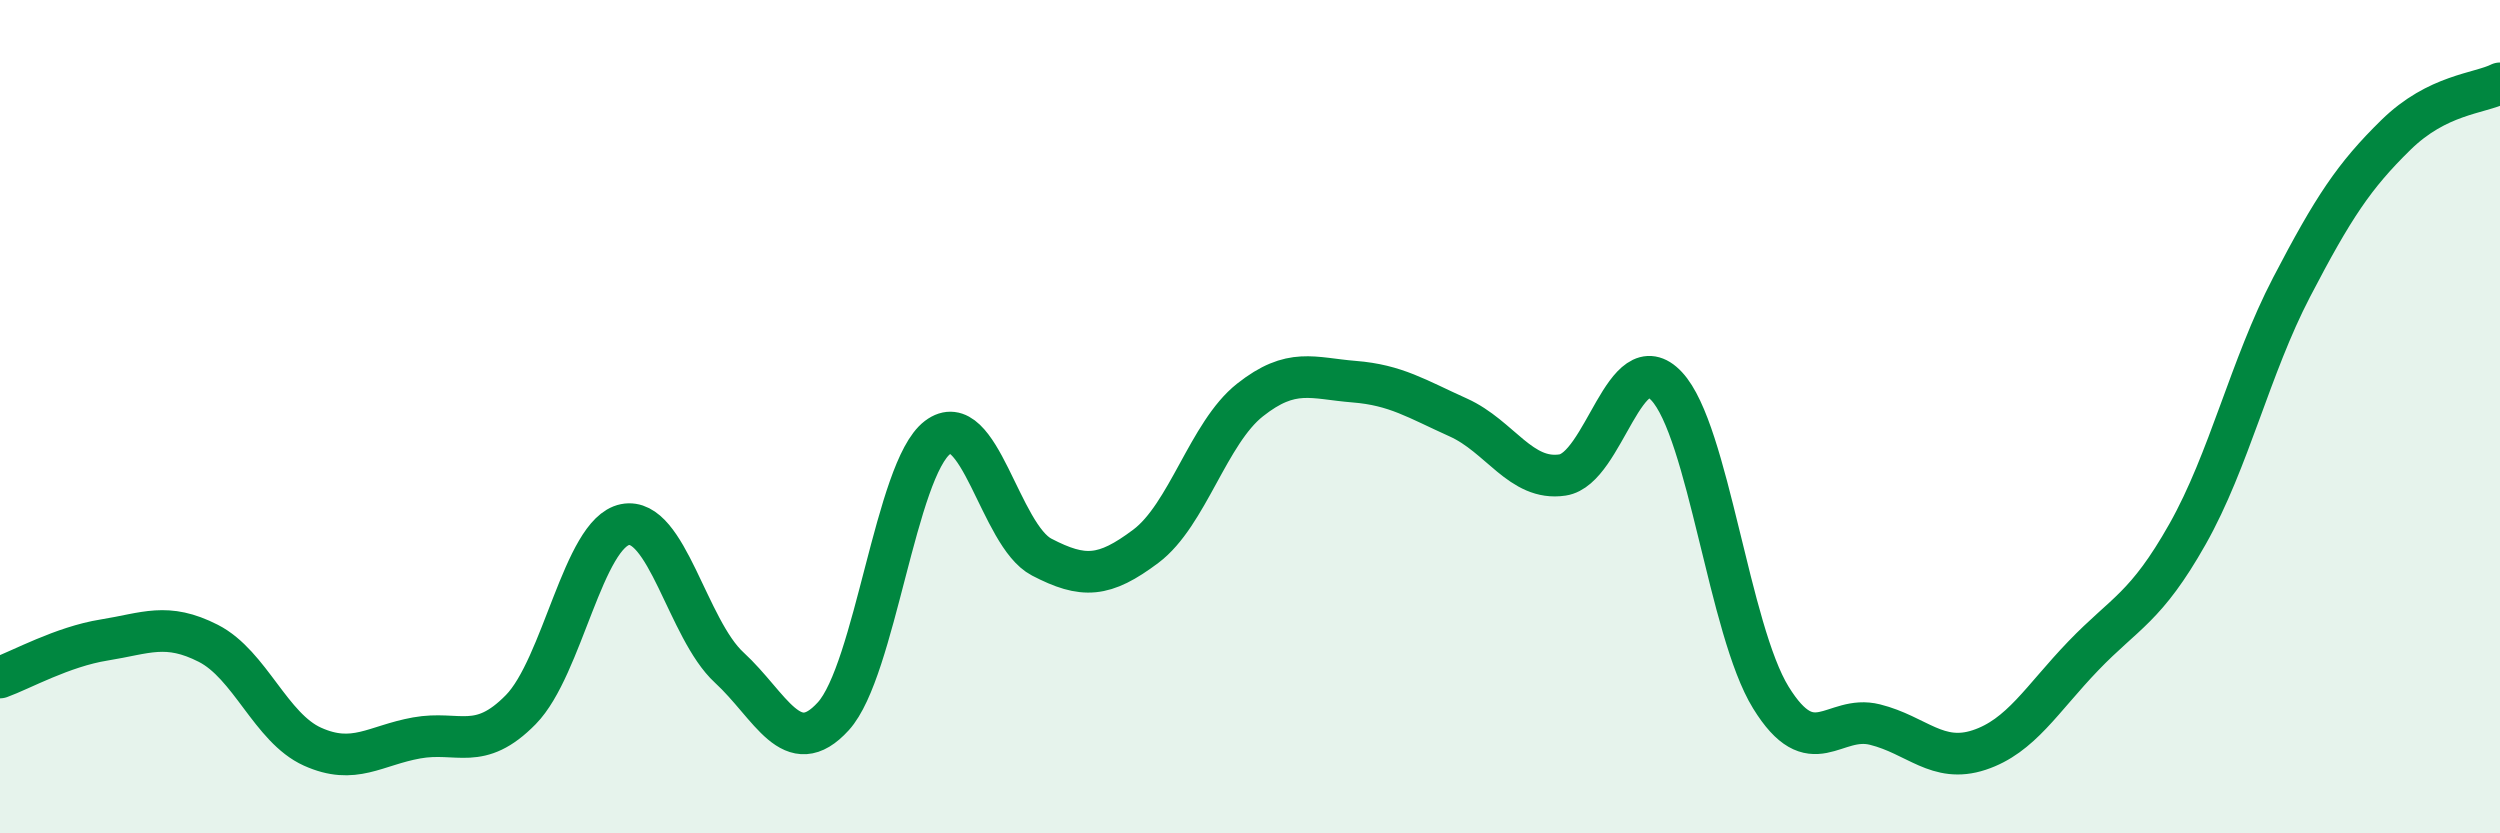
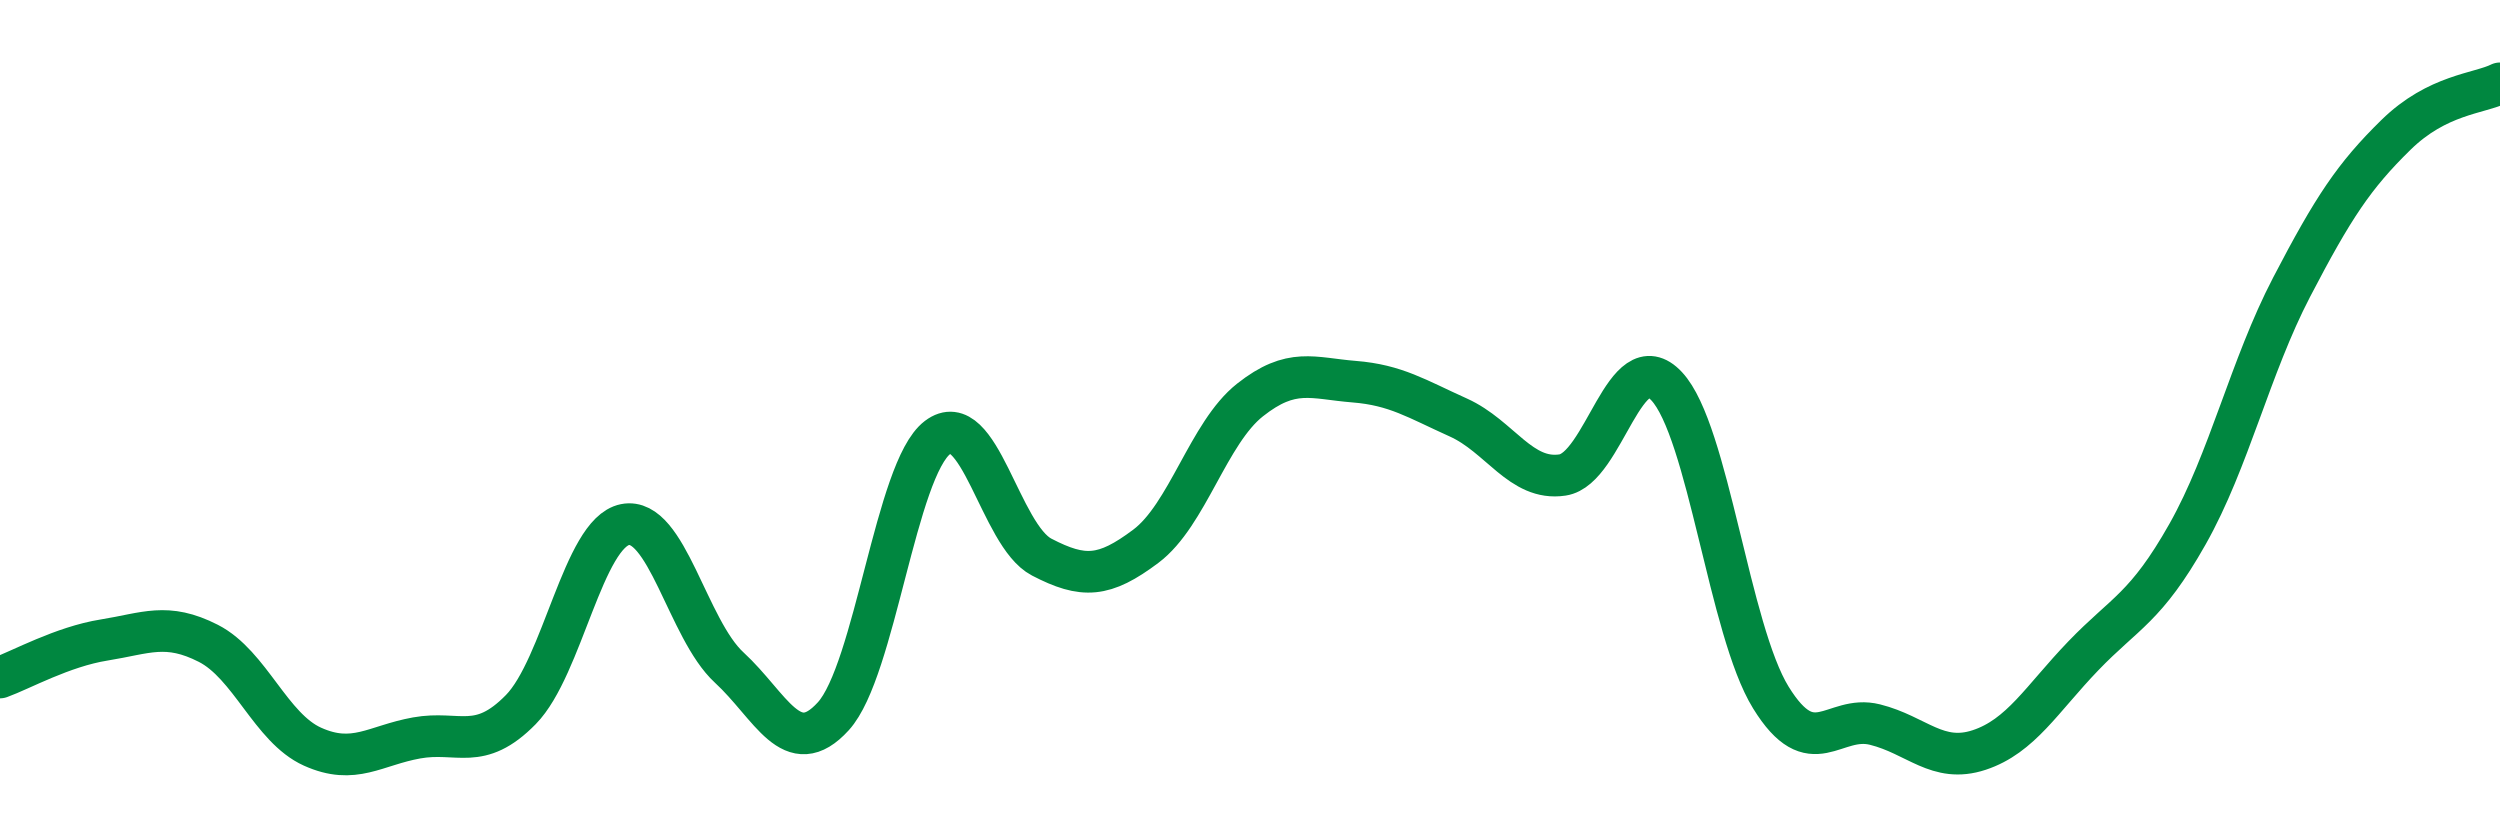
<svg xmlns="http://www.w3.org/2000/svg" width="60" height="20" viewBox="0 0 60 20">
-   <path d="M 0,16.26 C 0.5,16.08 1.5,15.52 2.5,15.36 C 3.5,15.2 4,14.93 5,15.44 C 6,15.95 6.5,17.47 7.5,17.92 C 8.5,18.37 9,17.89 10,17.71 C 11,17.53 11.5,18.05 12.5,17.03 C 13.5,16.01 14,12.79 15,12.59 C 16,12.39 16.5,15.1 17.5,16.02 C 18.5,16.94 19,18.29 20,17.19 C 21,16.09 21.5,11.26 22.5,10.5 C 23.5,9.74 24,12.85 25,13.37 C 26,13.89 26.5,13.86 27.5,13.11 C 28.5,12.36 29,10.39 30,9.6 C 31,8.81 31.5,9.08 32.5,9.16 C 33.5,9.24 34,9.57 35,10.02 C 36,10.47 36.5,11.55 37.5,11.4 C 38.5,11.25 39,8.2 40,9.27 C 41,10.34 41.5,15.12 42.5,16.74 C 43.5,18.36 44,17.14 45,17.39 C 46,17.64 46.5,18.33 47.5,18 C 48.5,17.67 49,16.78 50,15.74 C 51,14.7 51.5,14.59 52.5,12.82 C 53.5,11.05 54,8.81 55,6.89 C 56,4.97 56.5,4.22 57.5,3.24 C 58.5,2.26 59.5,2.25 60,2L60 20L0 20Z" fill="#008740" opacity="0.1" stroke-linecap="round" stroke-linejoin="round" />
  <path d="M 0,16.26 C 0.5,16.08 1.5,15.52 2.5,15.36 C 3.5,15.2 4,14.93 5,15.44 C 6,15.95 6.5,17.47 7.5,17.92 C 8.5,18.37 9,17.89 10,17.71 C 11,17.53 11.5,18.05 12.5,17.03 C 13.5,16.01 14,12.79 15,12.59 C 16,12.39 16.5,15.1 17.5,16.02 C 18.5,16.94 19,18.29 20,17.19 C 21,16.09 21.5,11.26 22.5,10.5 C 23.5,9.74 24,12.85 25,13.37 C 26,13.89 26.5,13.86 27.5,13.11 C 28.5,12.36 29,10.39 30,9.6 C 31,8.81 31.5,9.08 32.5,9.16 C 33.5,9.24 34,9.57 35,10.02 C 36,10.47 36.5,11.55 37.5,11.4 C 38.5,11.25 39,8.2 40,9.27 C 41,10.34 41.5,15.12 42.5,16.74 C 43.5,18.36 44,17.14 45,17.39 C 46,17.64 46.5,18.33 47.5,18 C 48.5,17.67 49,16.78 50,15.74 C 51,14.7 51.5,14.59 52.5,12.82 C 53.5,11.05 54,8.81 55,6.89 C 56,4.97 56.5,4.22 57.5,3.24 C 58.5,2.26 59.5,2.25 60,2" stroke="#008740" stroke-width="1" fill="none" stroke-linecap="round" stroke-linejoin="round" />
</svg>